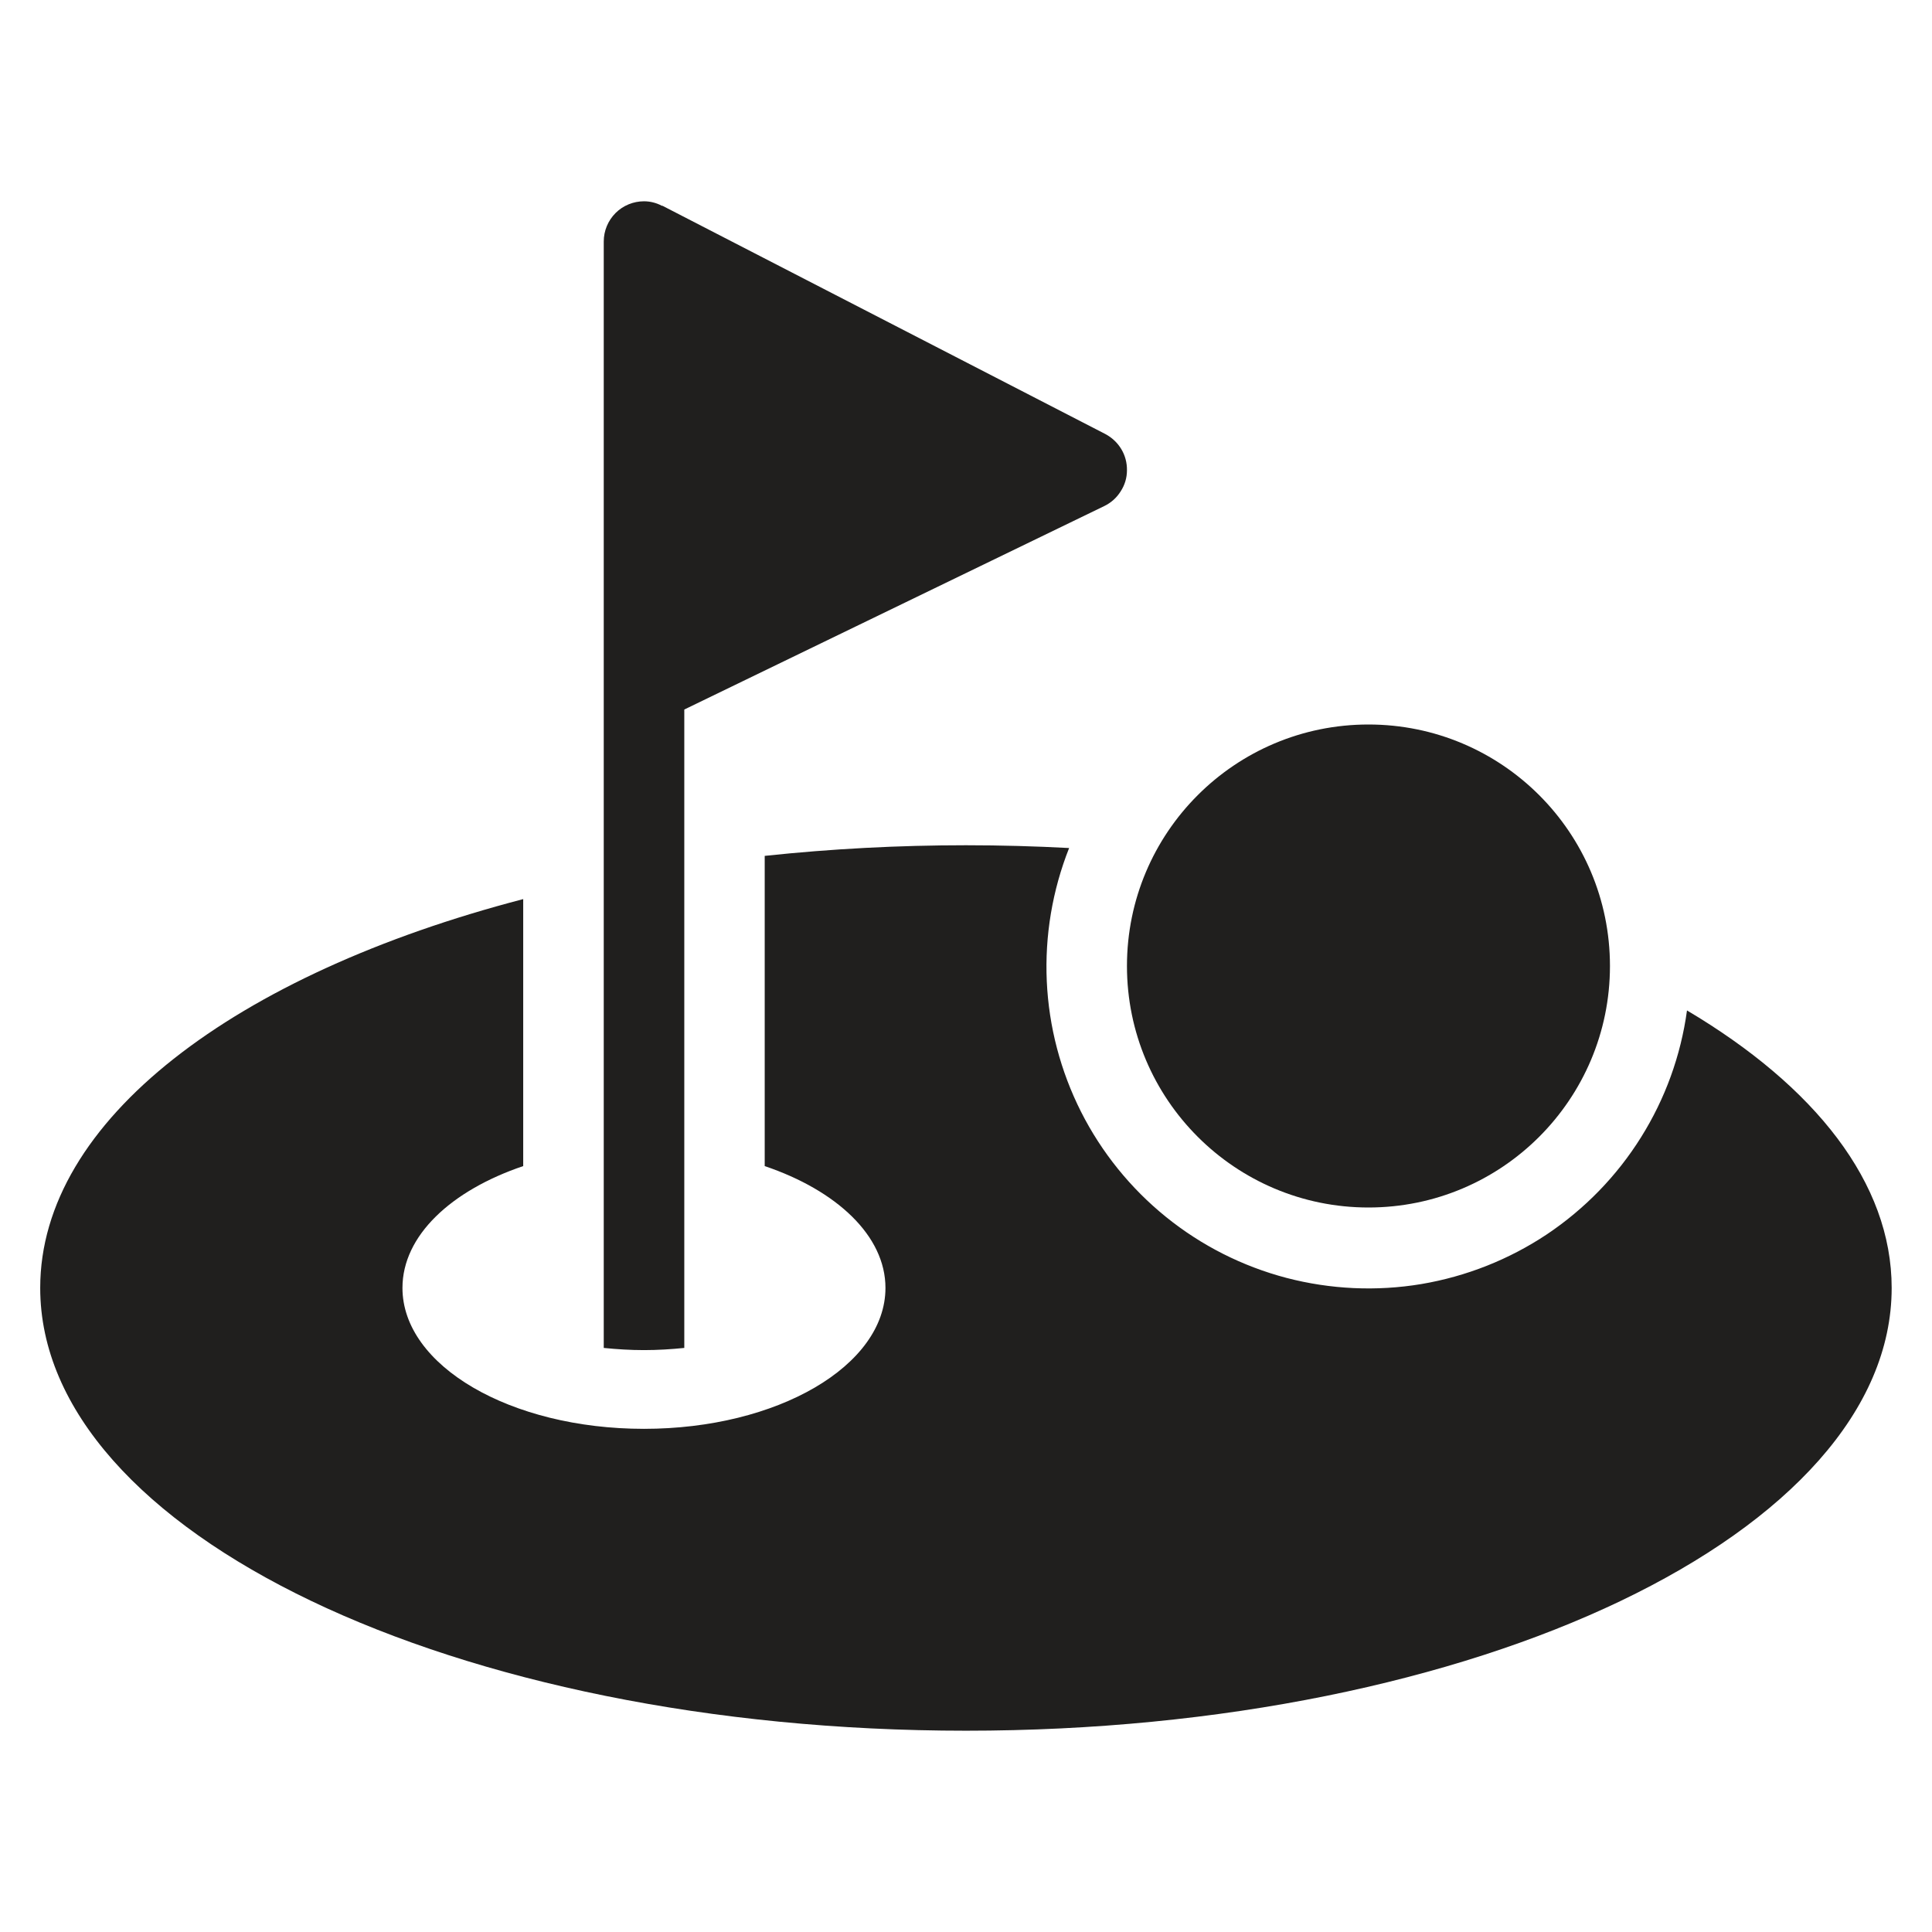
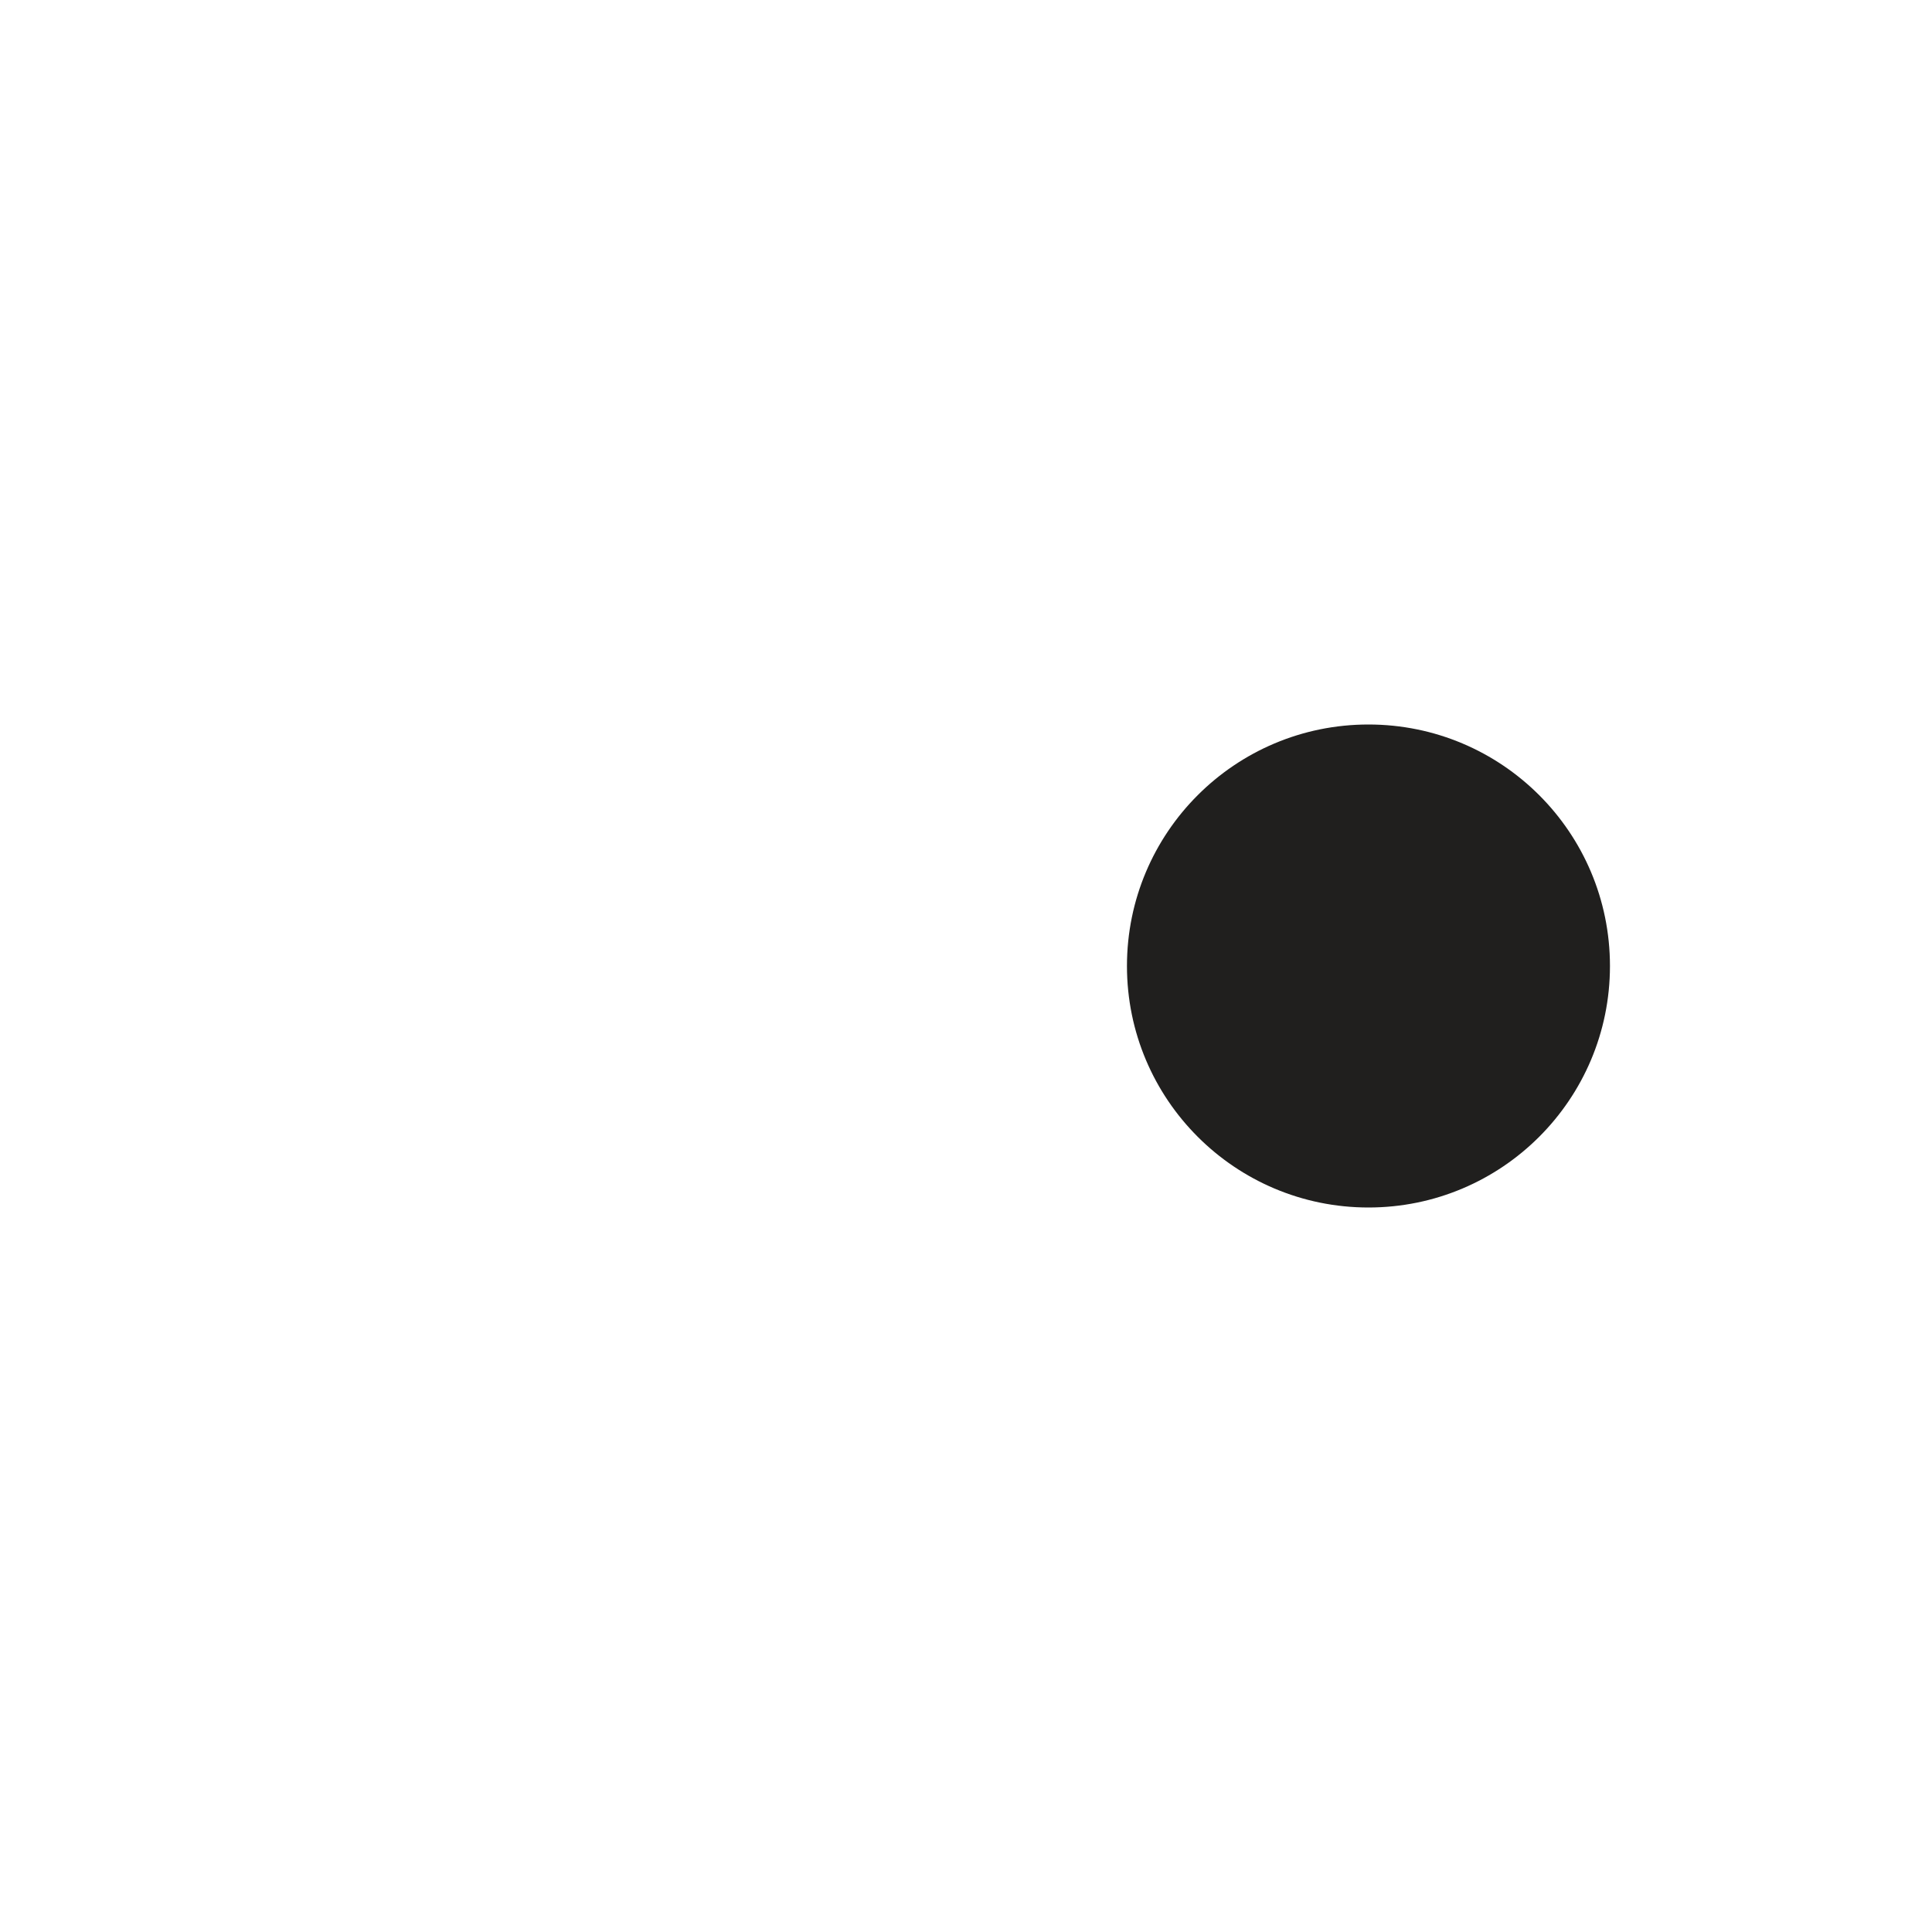
<svg xmlns="http://www.w3.org/2000/svg" width="16" height="16" viewBox="0 0 16 16" fill="none">
-   <path d="M13.971 8.368C13.92 8.742 13.79 9.1 13.59 9.419C13.39 9.739 13.124 10.012 12.811 10.222C12.497 10.431 12.143 10.571 11.771 10.634C11.399 10.696 11.018 10.678 10.654 10.583C10.289 10.487 9.949 10.315 9.656 10.078C9.363 9.841 9.123 9.544 8.953 9.208C8.783 8.871 8.686 8.503 8.669 8.126C8.652 7.75 8.715 7.374 8.854 7.023C8.573 7.008 8.288 7 8 7C7.443 7 6.887 7.029 6.333 7.088V9.657C6.93 9.859 7.333 10.235 7.333 10.666C7.333 11.311 6.438 11.833 5.333 11.833C4.228 11.833 3.333 11.311 3.333 10.666C3.333 10.233 3.736 9.859 4.333 9.657V7.446C1.95 8.067 0.333 9.277 0.333 10.666C0.333 12.691 3.766 14.333 8 14.333C12.233 14.333 15.666 12.691 15.666 10.666C15.666 9.796 15.031 8.997 13.971 8.368Z" fill="#201F1E" />
-   <path d="M9.153 3.594L5.486 1.704C5.486 1.704 5.483 1.704 5.481 1.704C5.436 1.68 5.385 1.667 5.333 1.667C5.245 1.667 5.16 1.702 5.098 1.764C5.035 1.827 5 1.912 5 2V11.163C5.109 11.174 5.22 11.181 5.333 11.181C5.447 11.181 5.558 11.174 5.667 11.163V5.876L9.145 4.191C9.201 4.164 9.248 4.122 9.281 4.069C9.315 4.017 9.333 3.957 9.333 3.895C9.334 3.833 9.318 3.772 9.286 3.719C9.254 3.666 9.208 3.623 9.153 3.594Z" fill="#201F1E" />
  <path d="M11.333 10C12.438 10 13.333 9.104 13.333 8C13.333 6.895 12.438 6 11.333 6C10.228 6 9.333 6.895 9.333 8C9.333 9.104 10.228 10 11.333 10Z" fill="#201F1E" />
</svg>